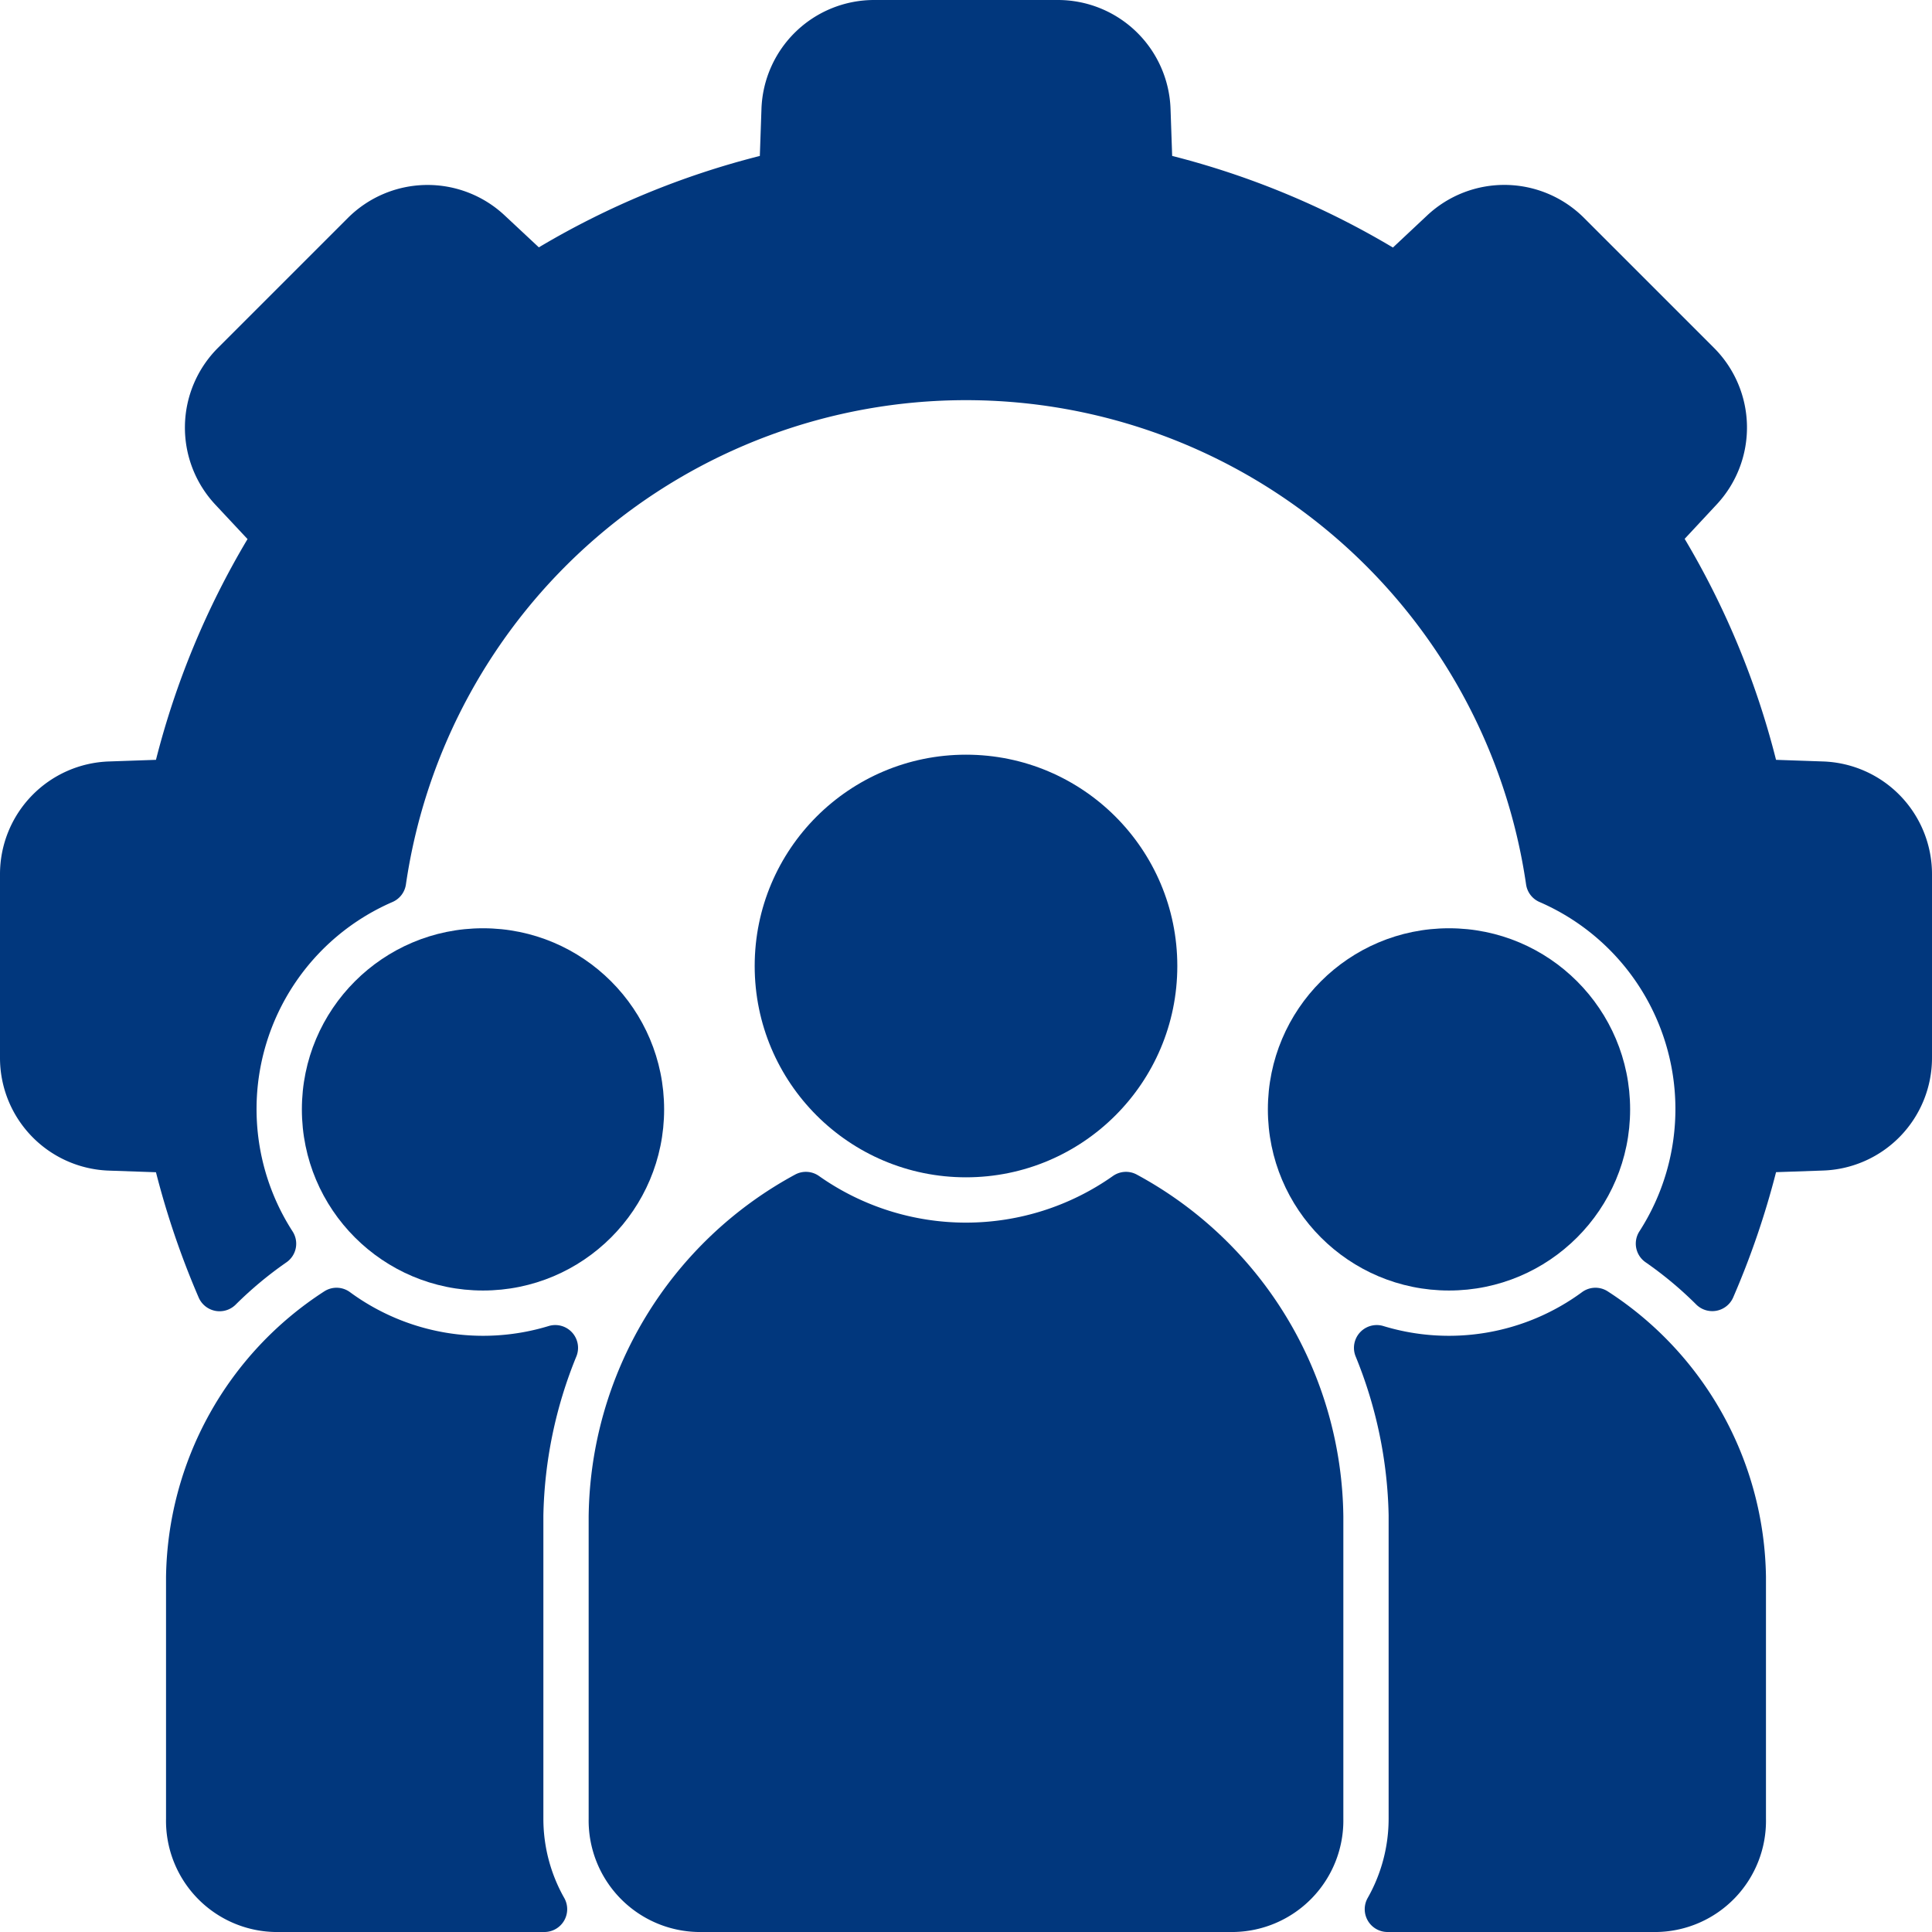
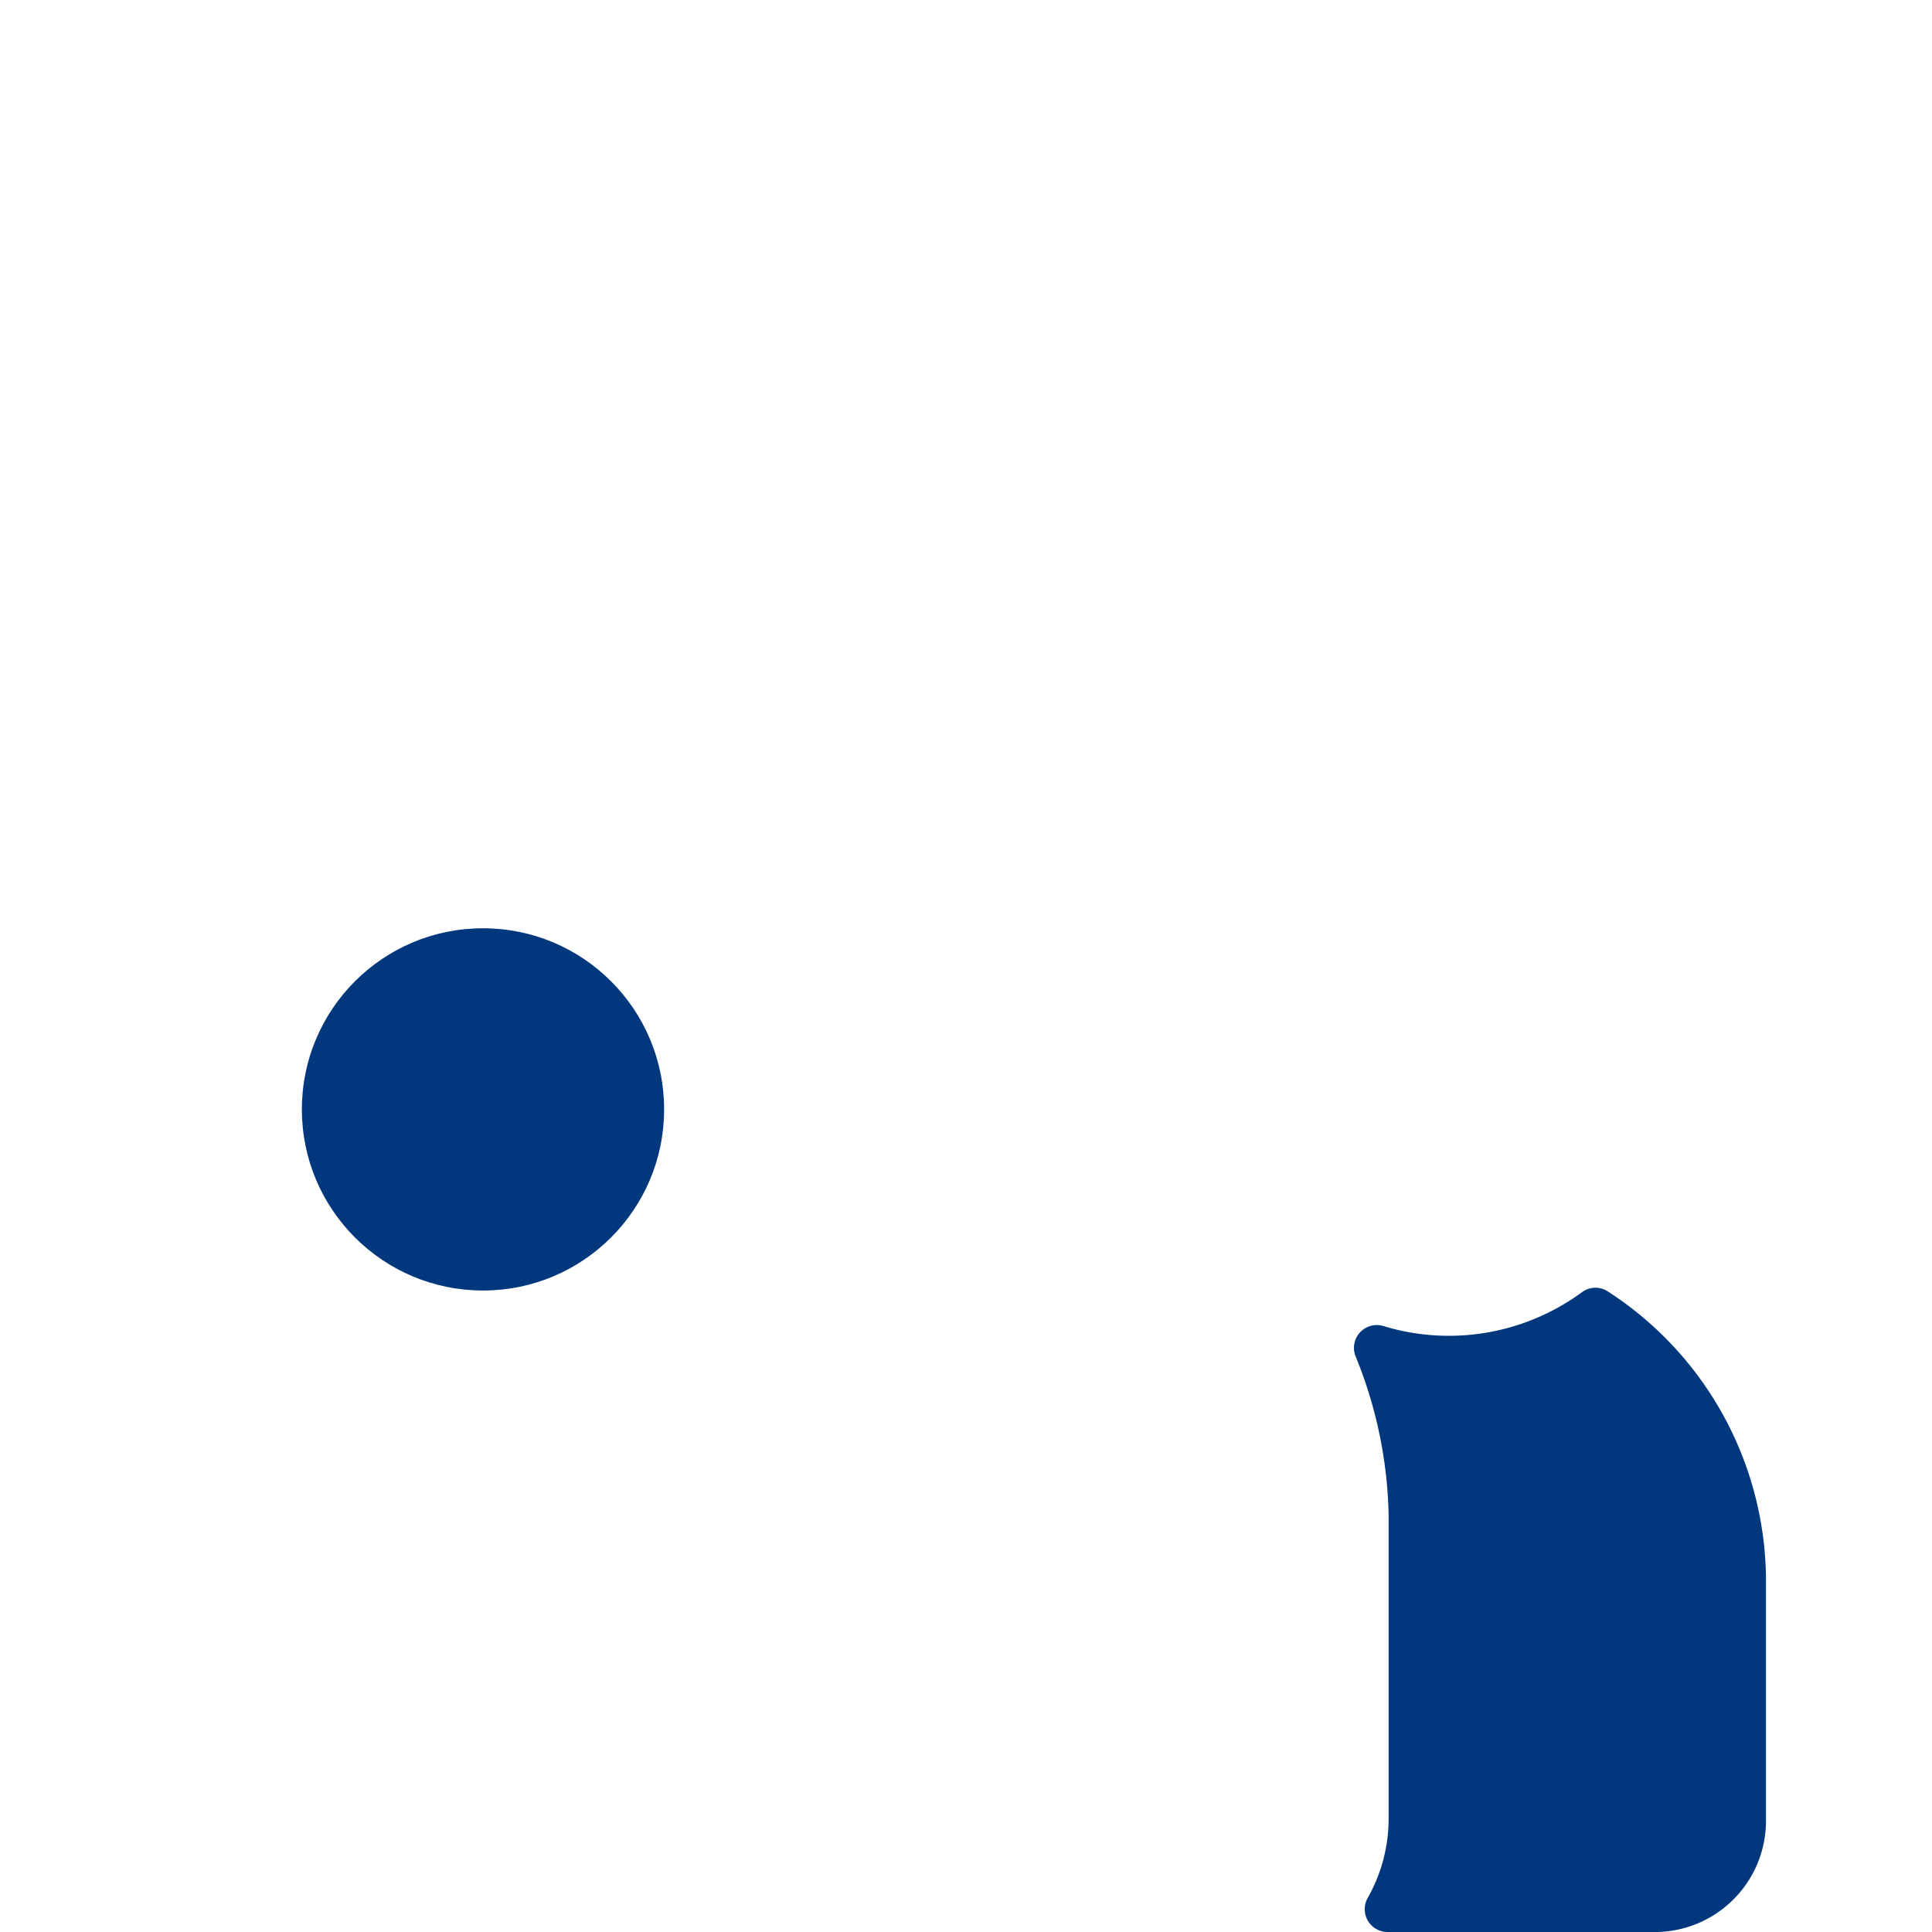
<svg xmlns="http://www.w3.org/2000/svg" viewBox="0 0 128 128" width="300" height="300" version="1.1">
  <g width="100%" height="100%" transform="matrix(1,0,0,1,0,0)">
    <g id="Glyph">
      <g id="Glyph-2" data-name="Glyph">
-         <circle cx="96" cy="73.5" r="12" fill="#01377d" fill-opacity="1" data-original-color="#000000ff" stroke="none" stroke-opacity="1" />
        <circle cx="32" cy="73.5" r="12" fill="#01377d" fill-opacity="1" data-original-color="#000000ff" stroke="none" stroke-opacity="1" />
-         <path d="M120.759,50.448l-3.092-.107A54.88,54.88,0,0,0,111.613,35.7l2.1-2.255a7.47,7.47,0,0,0-.179-10.42l-8.566-8.566a7.471,7.471,0,0,0-10.421-.18L92.285,16.4A55,55,0,0,0,77.659,10.33l-.107-3.089A7.47,7.47,0,0,0,70.057,0H57.943a7.47,7.47,0,0,0-7.495,7.241l-.107,3.091A54.915,54.915,0,0,0,35.7,16.387l-2.254-2.105a7.471,7.471,0,0,0-10.421.181l-8.566,8.565a7.47,7.47,0,0,0-.179,10.42L16.4,35.715a54.938,54.938,0,0,0-6.067,14.626l-3.09.107A7.471,7.471,0,0,0,0,57.943V70.057a7.471,7.471,0,0,0,7.242,7.5l3.091.107a55.728,55.728,0,0,0,2.835,8.312,1.51,1.51,0,0,0,2.436.468,24.85,24.85,0,0,1,3.374-2.812,1.5,1.5,0,0,0,.408-2.045A14.953,14.953,0,0,1,26.01,59.757a1.5,1.5,0,0,0,.883-1.16,37.5,37.5,0,0,1,74.214,0,1.5,1.5,0,0,0,.883,1.16,14.953,14.953,0,0,1,6.624,21.825,1.5,1.5,0,0,0,.408,2.045,24.655,24.655,0,0,1,3.367,2.81,1.51,1.51,0,0,0,2.434-.468,55.237,55.237,0,0,0,2.845-8.31l3.091-.107a7.471,7.471,0,0,0,7.241-7.5V57.943A7.471,7.471,0,0,0,120.759,50.448Z" fill="#01377d" fill-opacity="1" data-original-color="#000000ff" stroke="none" stroke-opacity="1" />
-         <circle cx="64" cy="64" r="14" fill="#01377d" fill-opacity="1" data-original-color="#000000ff" stroke="none" stroke-opacity="1" />
-         <path d="M36.367,87.848a14.9,14.9,0,0,1-13.185-2.243,1.5,1.5,0,0,0-1.676-.063A22.9,22.9,0,0,0,11,104.5v16a7.366,7.366,0,0,0,7.208,7.5H36.09a1.511,1.511,0,0,0,1.3-2.241A10.655,10.655,0,0,1,36,120.5V100.4a29.282,29.282,0,0,1,2.192-10.548A1.51,1.51,0,0,0,36.367,87.848Z" fill="#01377d" fill-opacity="1" data-original-color="#000000ff" stroke="none" stroke-opacity="1" />
        <path d="M106.494,85.542a1.5,1.5,0,0,0-1.676.063,14.9,14.9,0,0,1-13.185,2.243,1.51,1.51,0,0,0-1.826,2A29.246,29.246,0,0,1,92,100.385V120.5a10.655,10.655,0,0,1-1.395,5.259A1.511,1.511,0,0,0,91.91,128h17.883A7.366,7.366,0,0,0,117,120.5V104.472A22.888,22.888,0,0,0,106.494,85.542Z" fill="#01377d" fill-opacity="1" data-original-color="#000000ff" stroke="none" stroke-opacity="1" />
-         <path d="M75.3,77.811a1.5,1.5,0,0,0-1.563.1,16.891,16.891,0,0,1-19.48,0,1.5,1.5,0,0,0-1.563-.1A26.086,26.086,0,0,0,39,100.5v20a7.388,7.388,0,0,0,7.255,7.5h35.49A7.388,7.388,0,0,0,89,120.5V100.471A26.076,26.076,0,0,0,75.3,77.811Z" fill="#01377d" fill-opacity="1" data-original-color="#000000ff" stroke="none" stroke-opacity="1" />
      </g>
    </g>
  </g>
</svg>